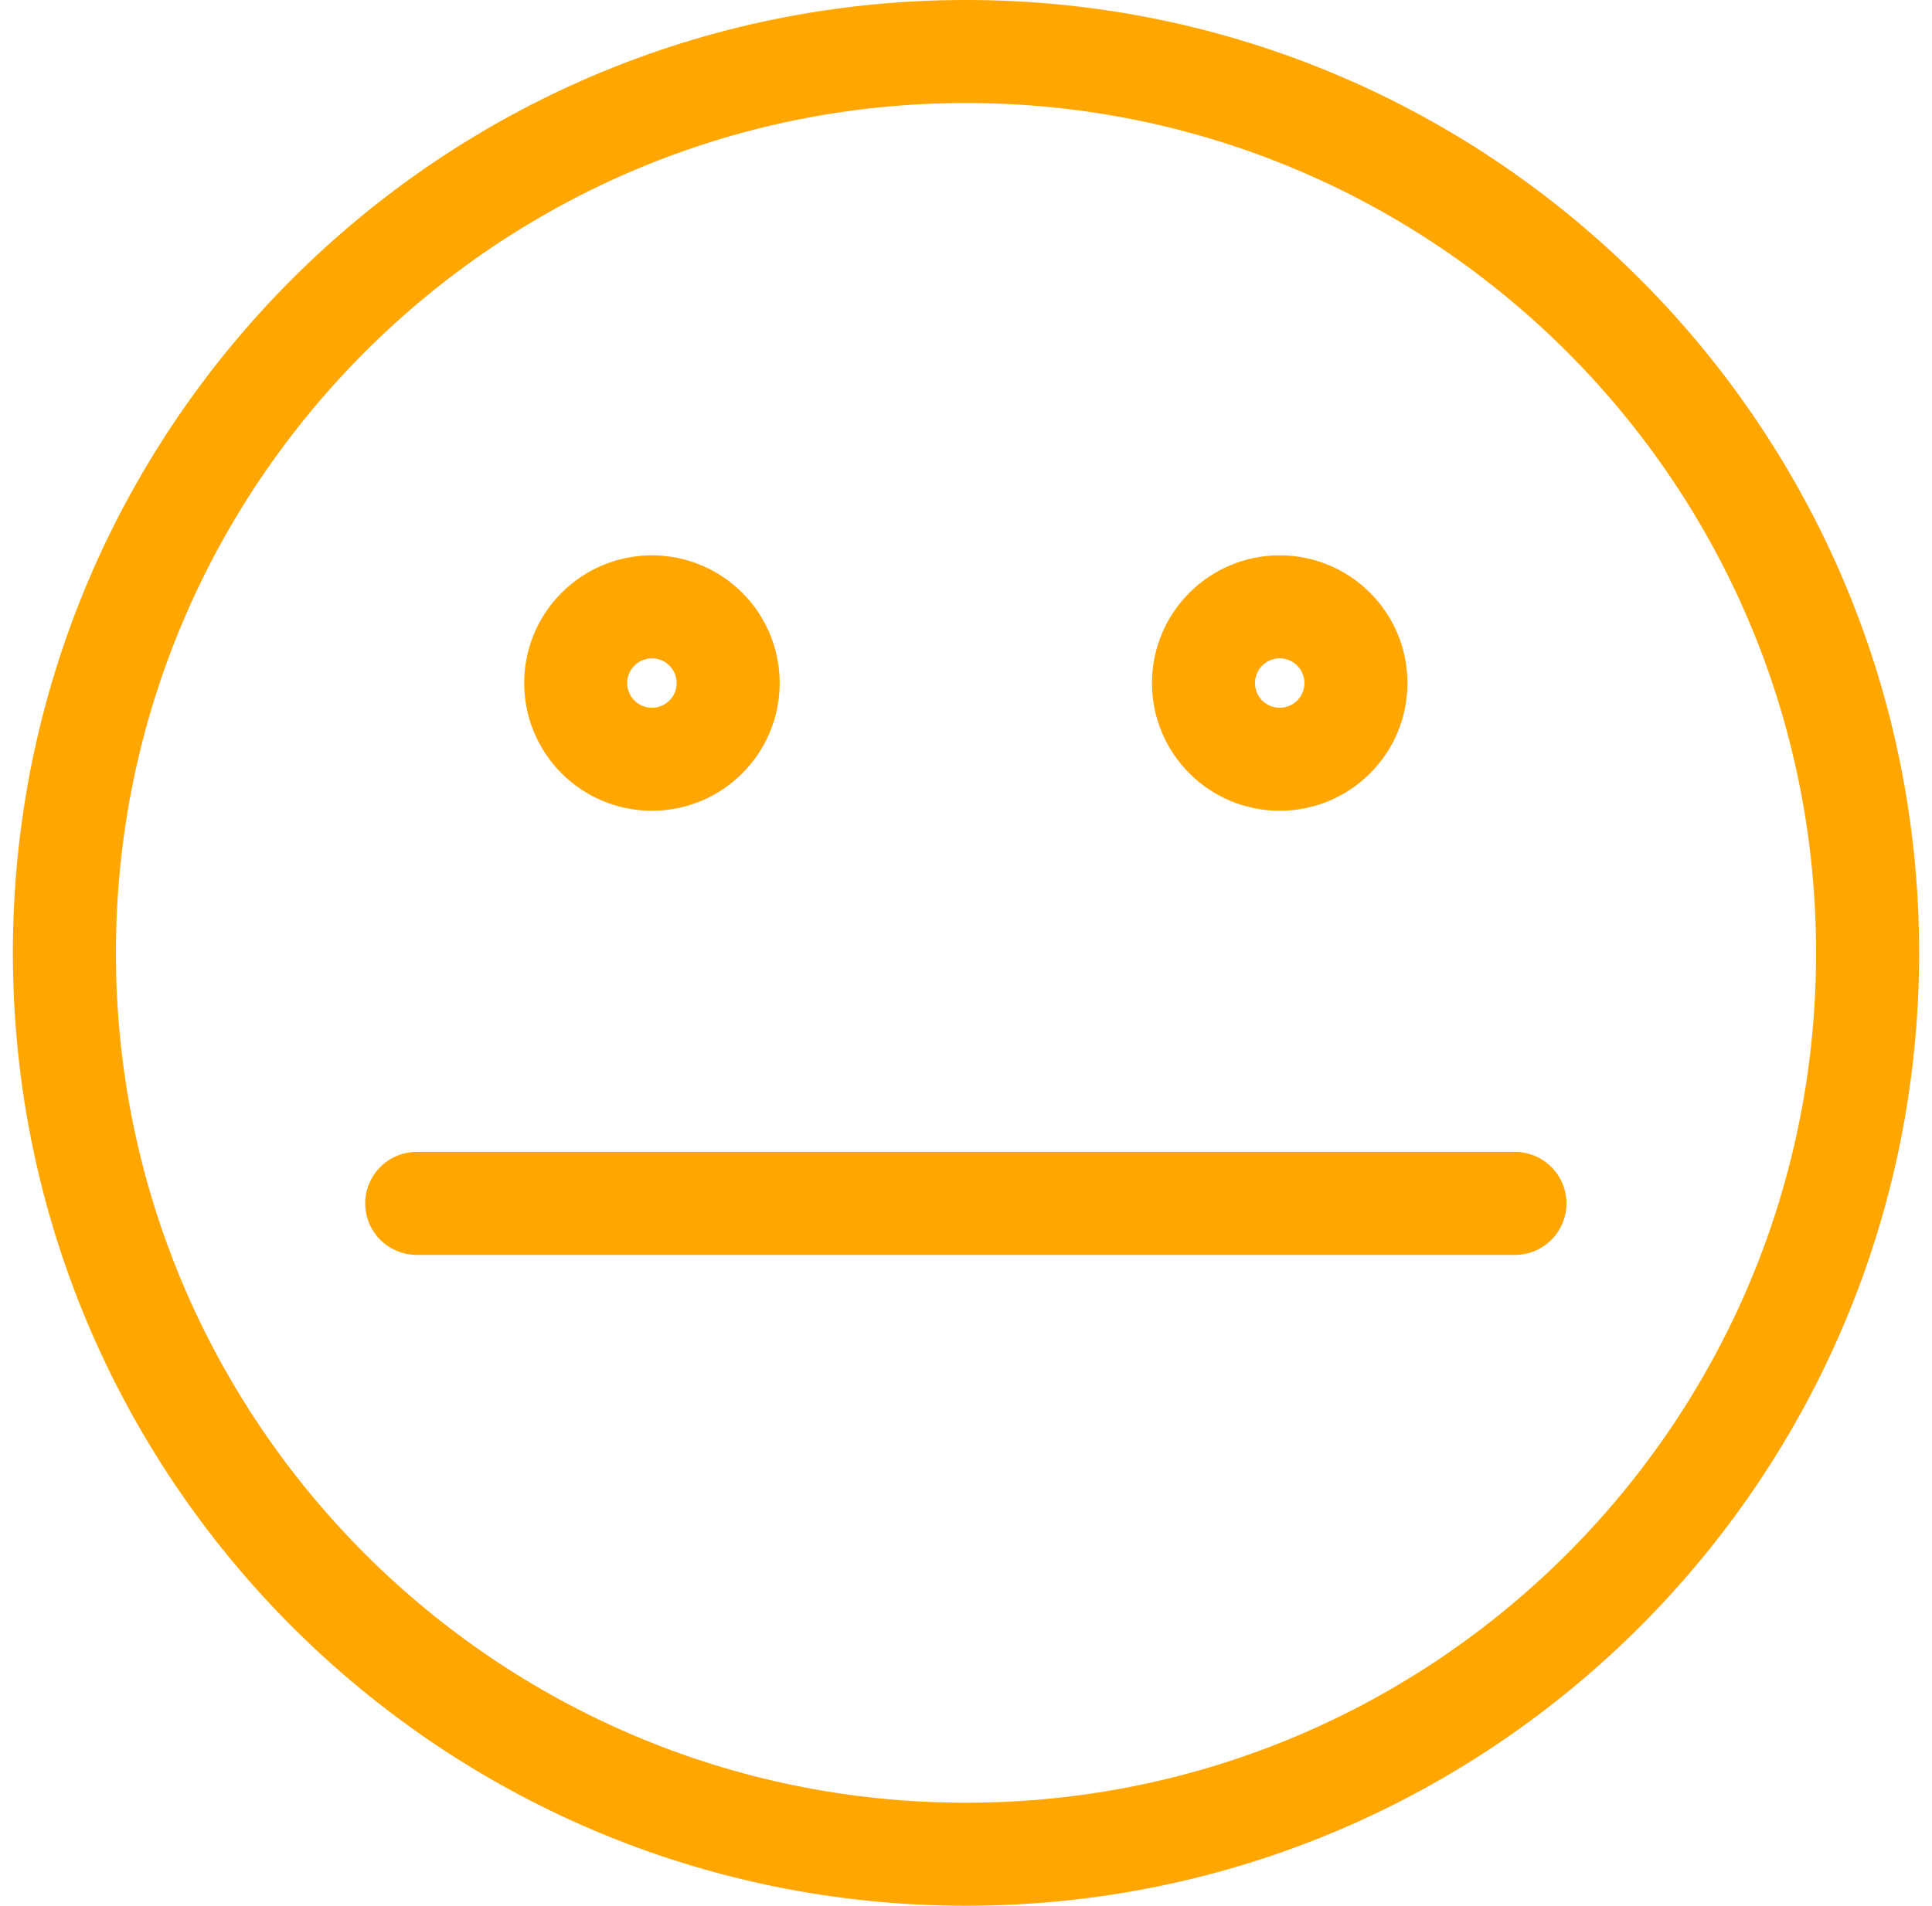
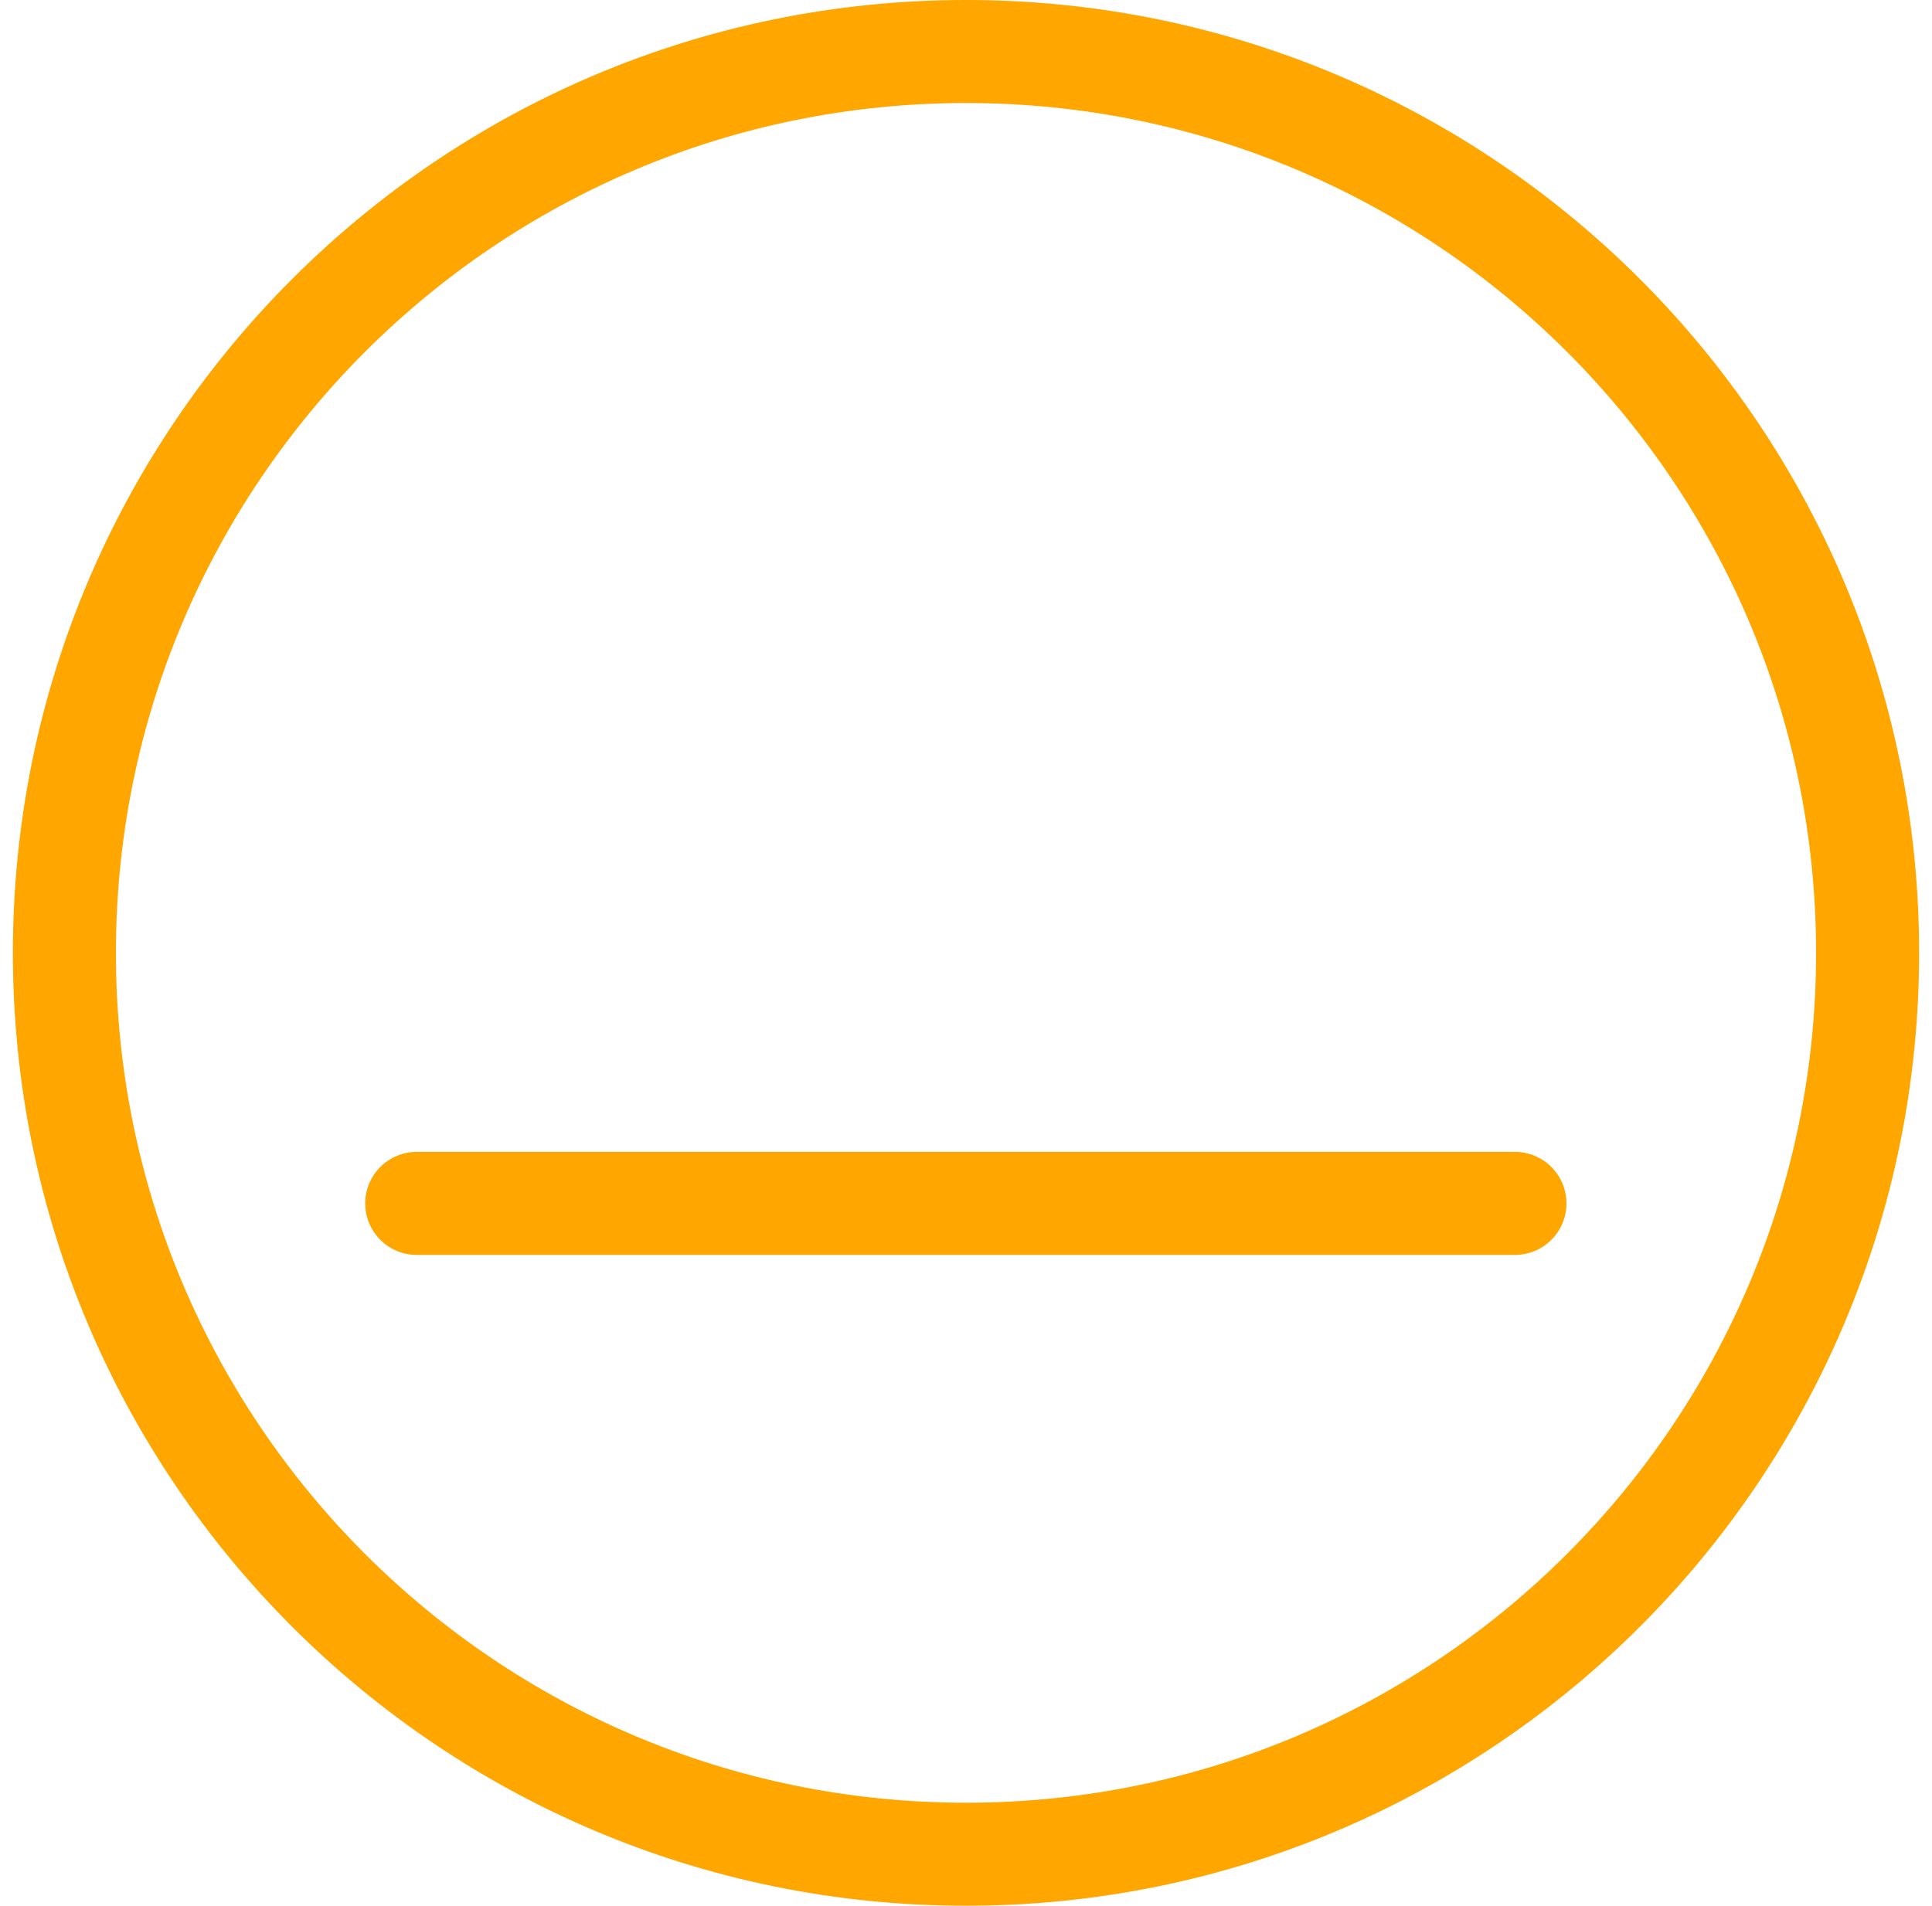
<svg xmlns="http://www.w3.org/2000/svg" width="75" height="74" viewBox="0 0 75 74" fill="none">
  <path d="M37.5 72C56.83 72 72.5 56.33 72.5 37C72.5 17.67 56.83 2 37.5 2C18.17 2 2.5 17.67 2.5 37C2.5 56.33 18.17 72 37.5 72Z" stroke="#FFA600" stroke-width="4" stroke-linecap="round" stroke-linejoin="round" />
-   <path d="M25.308 29.482C26.943 29.482 28.267 28.157 28.267 26.523C28.267 24.889 26.943 23.564 25.308 23.564C23.674 23.564 22.349 24.889 22.349 26.523C22.349 28.157 23.674 29.482 25.308 29.482Z" stroke="#FFA600" stroke-width="4" stroke-linecap="round" stroke-linejoin="round" />
-   <path d="M49.679 29.482C51.313 29.482 52.638 28.157 52.638 26.523C52.638 24.889 51.313 23.564 49.679 23.564C48.045 23.564 46.72 24.889 46.72 26.523C46.72 28.157 48.045 29.482 49.679 29.482Z" stroke="#FFA600" stroke-width="4" stroke-linecap="round" stroke-linejoin="round" />
  <path d="M16.177 46.728H58.81" stroke="#FFA600" stroke-width="4" stroke-linecap="round" stroke-linejoin="round" />
</svg>